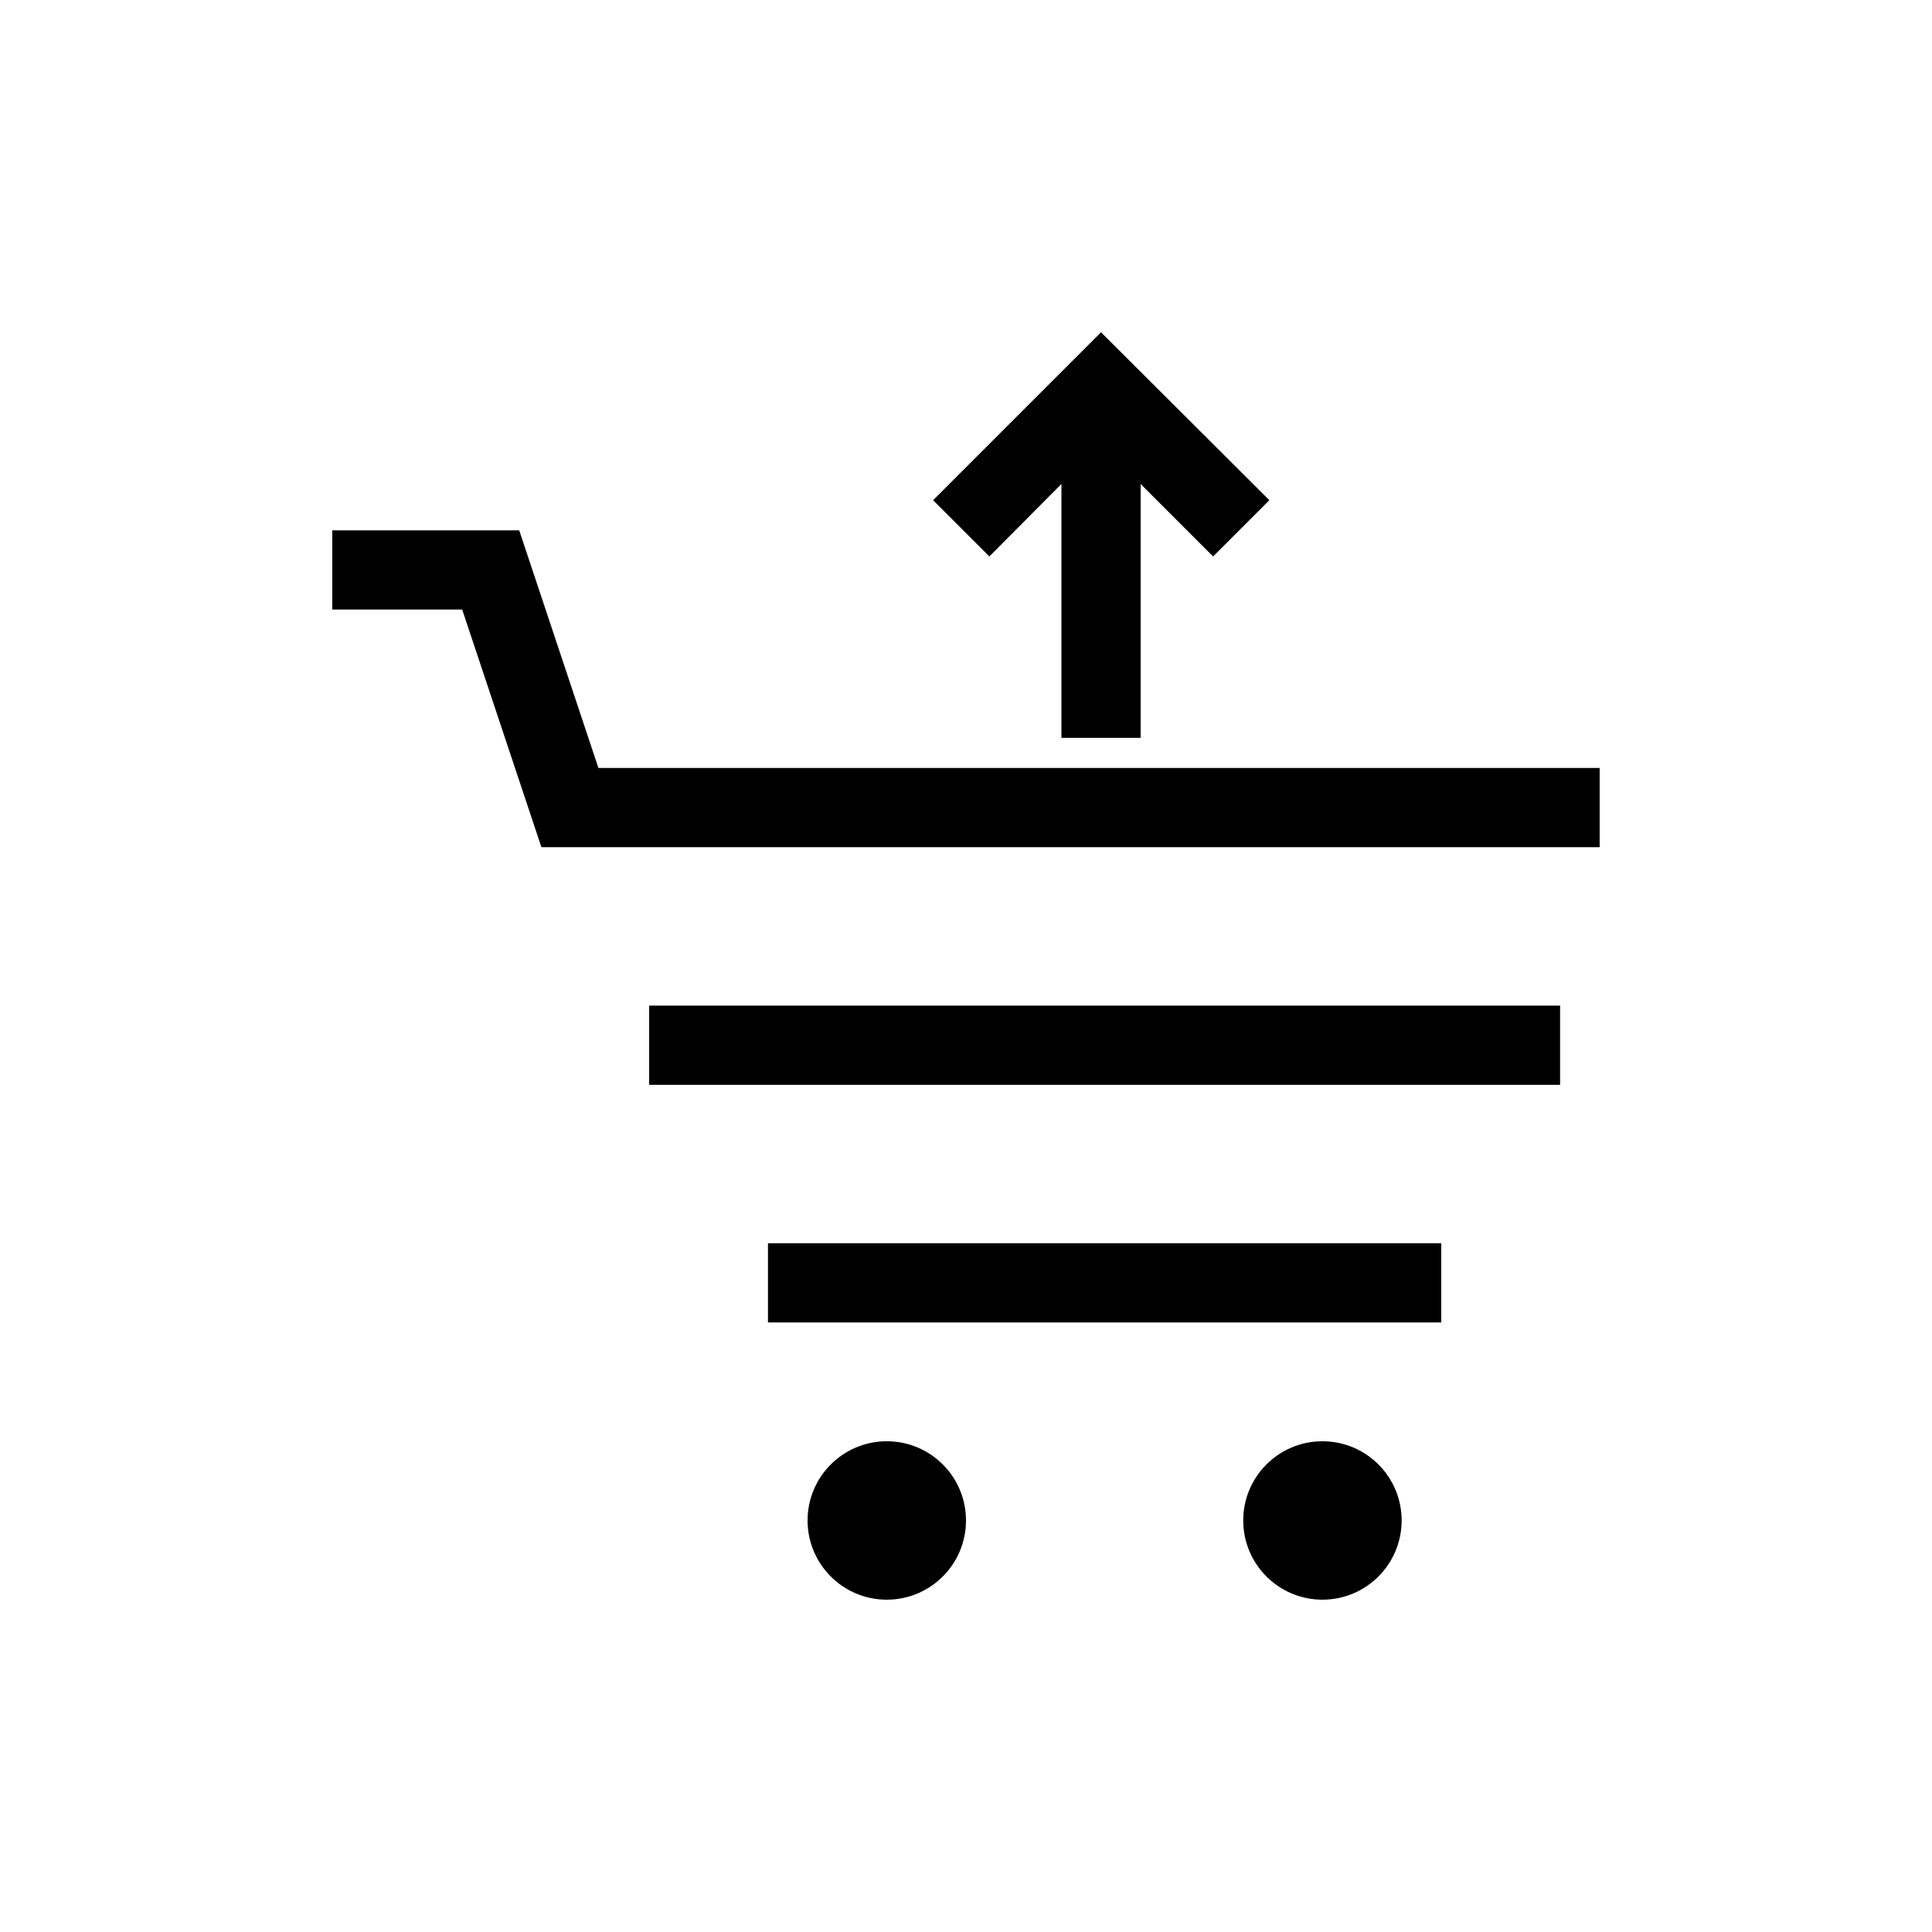
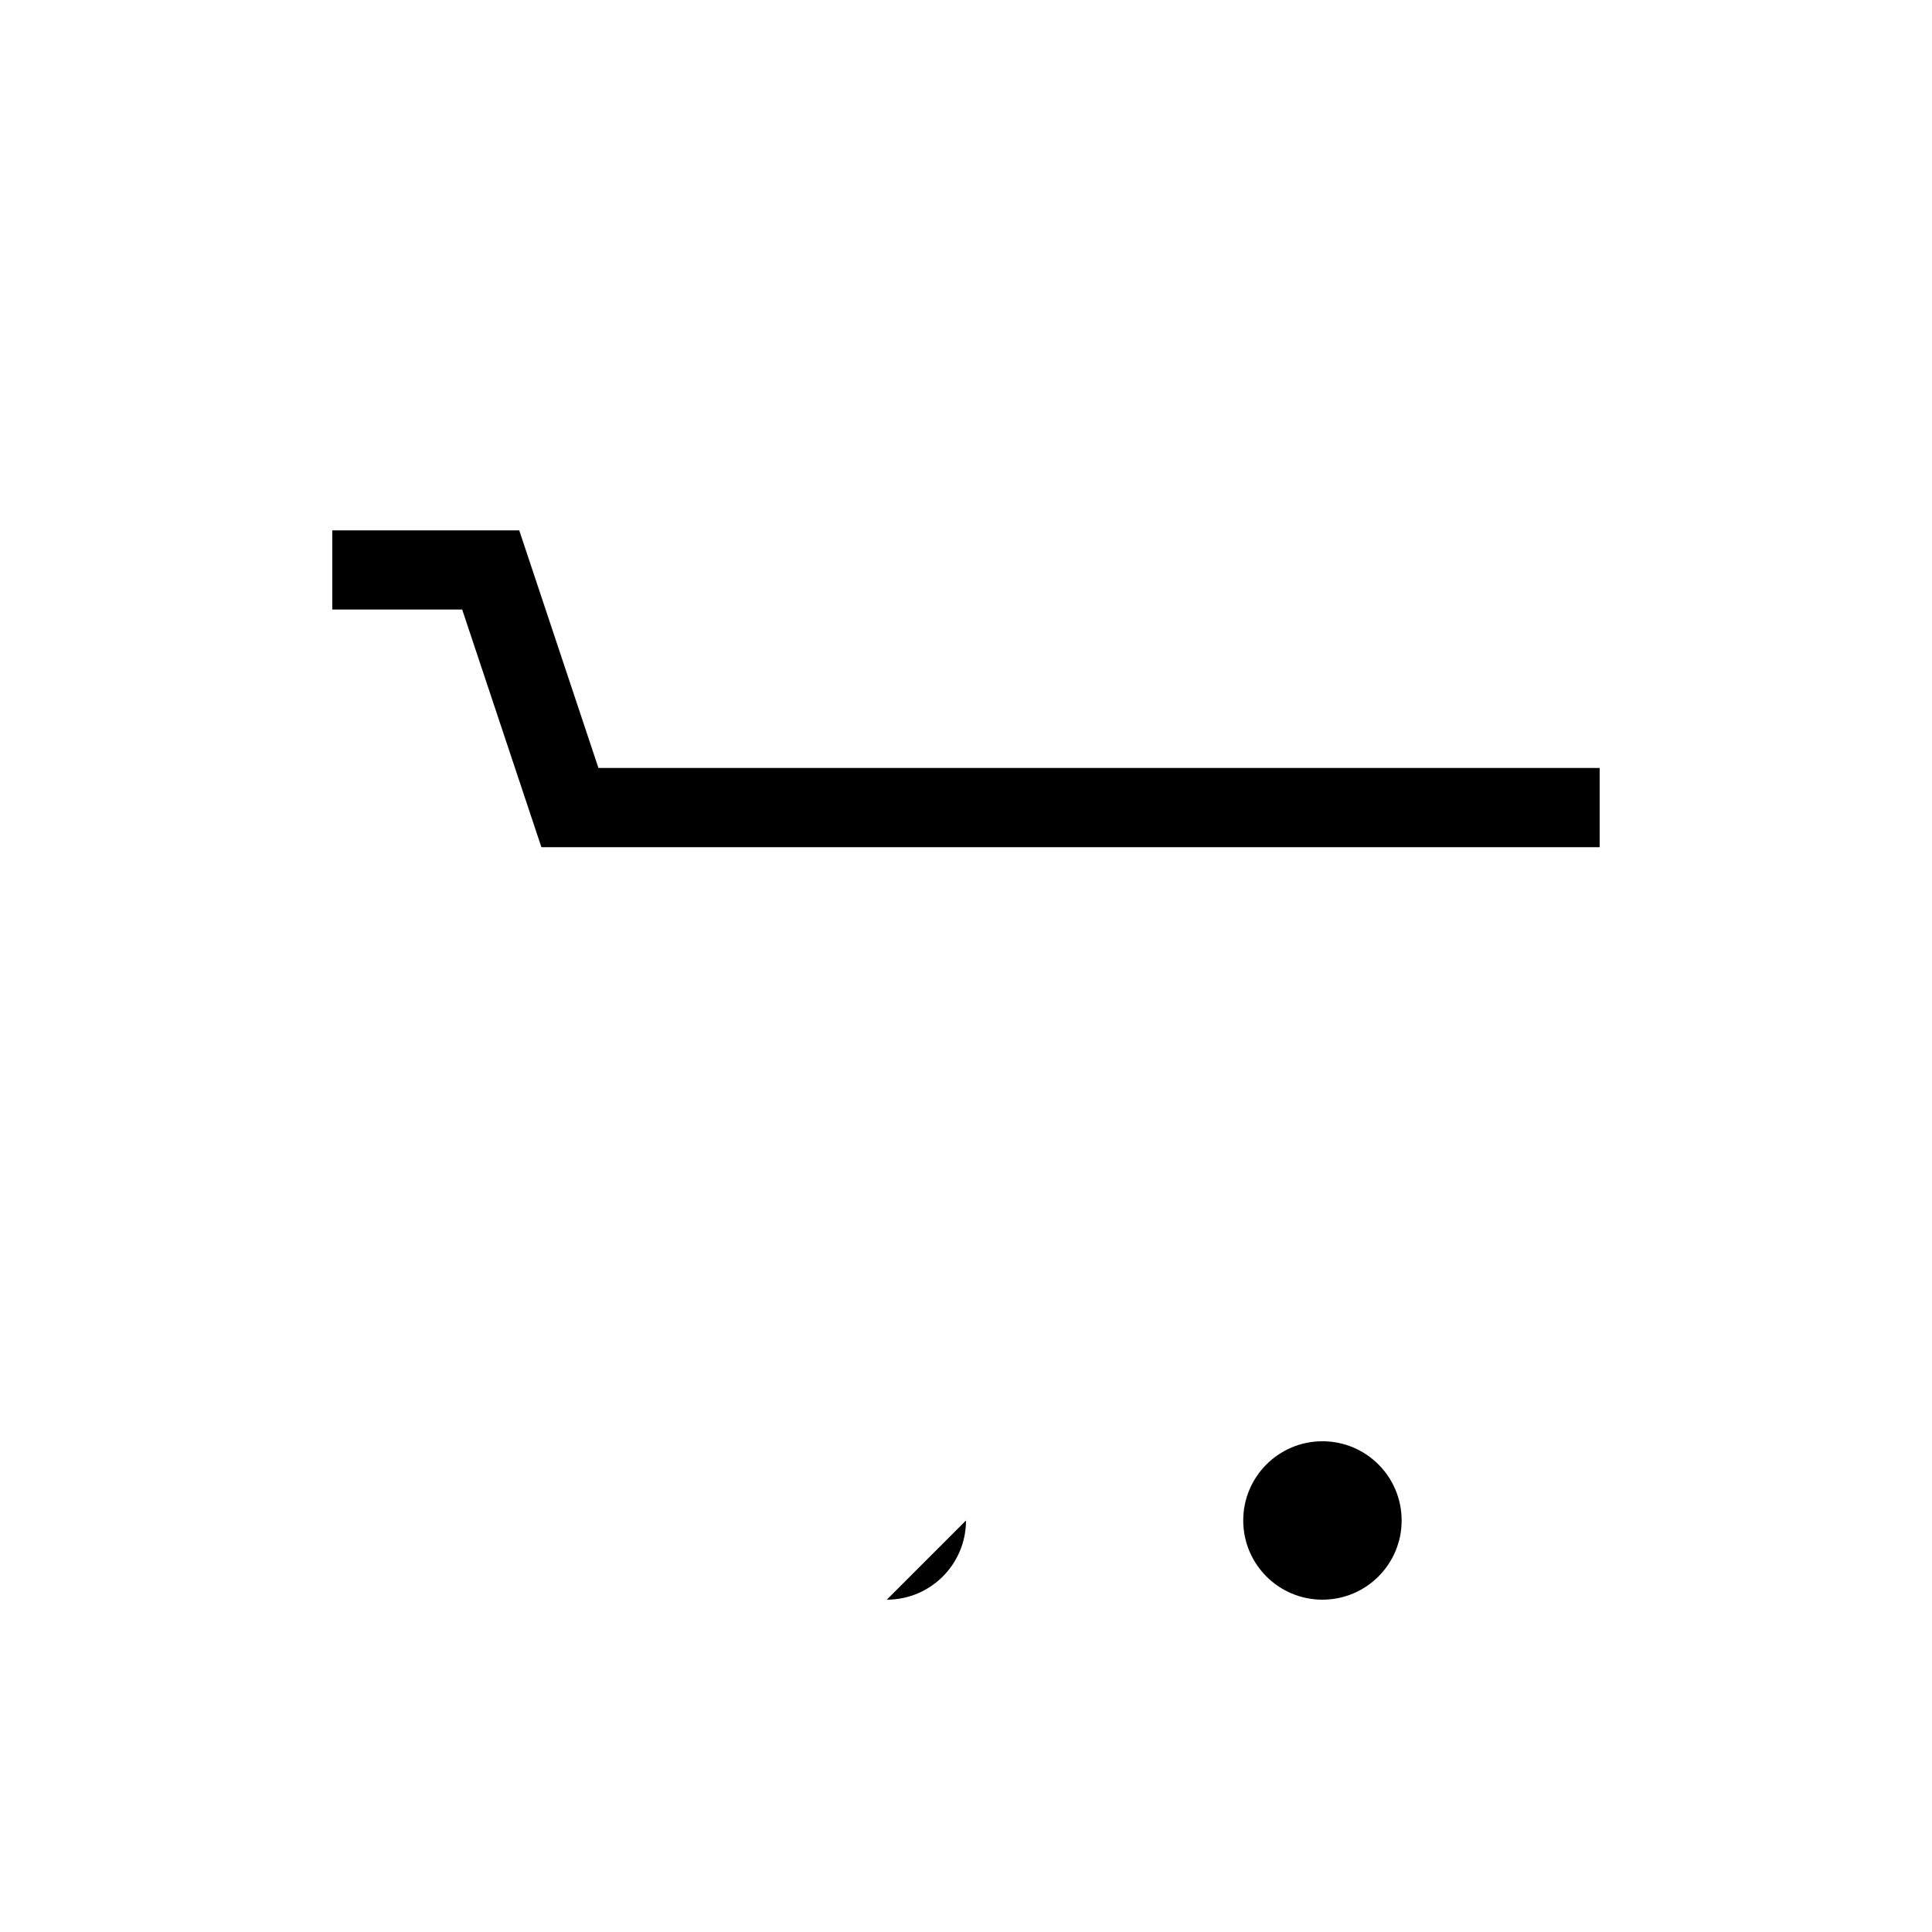
<svg xmlns="http://www.w3.org/2000/svg" fill="#000000" width="800px" height="800px" version="1.1" viewBox="144 144 512 512">
  <g>
    <path d="m302.59 347.52-20.992-62.977h-49.539v20.992h34.426l20.992 62.977h280.45v-20.992z" />
-     <path d="m316.03 410.5h241.41v20.992h-241.41z" />
-     <path d="m347.52 473.47h178.43v20.992h-178.43z" />
-     <path d="m400 546.94c0 11.594-9.398 20.992-20.992 20.992s-20.992-9.398-20.992-20.992 9.398-20.992 20.992-20.992 20.992 9.398 20.992 20.992" />
+     <path d="m400 546.94c0 11.594-9.398 20.992-20.992 20.992" />
    <path d="m515.45 546.94c0 11.594-9.398 20.992-20.992 20.992-11.59 0-20.988-9.398-20.988-20.992s9.398-20.992 20.988-20.992c11.594 0 20.992 9.398 20.992 20.992" />
-     <path d="m425.29 272.26v67.281h20.992v-67.281l19.207 19.207 14.906-14.902-44.609-44.504-44.504 44.504 14.906 14.902z" />
  </g>
</svg>